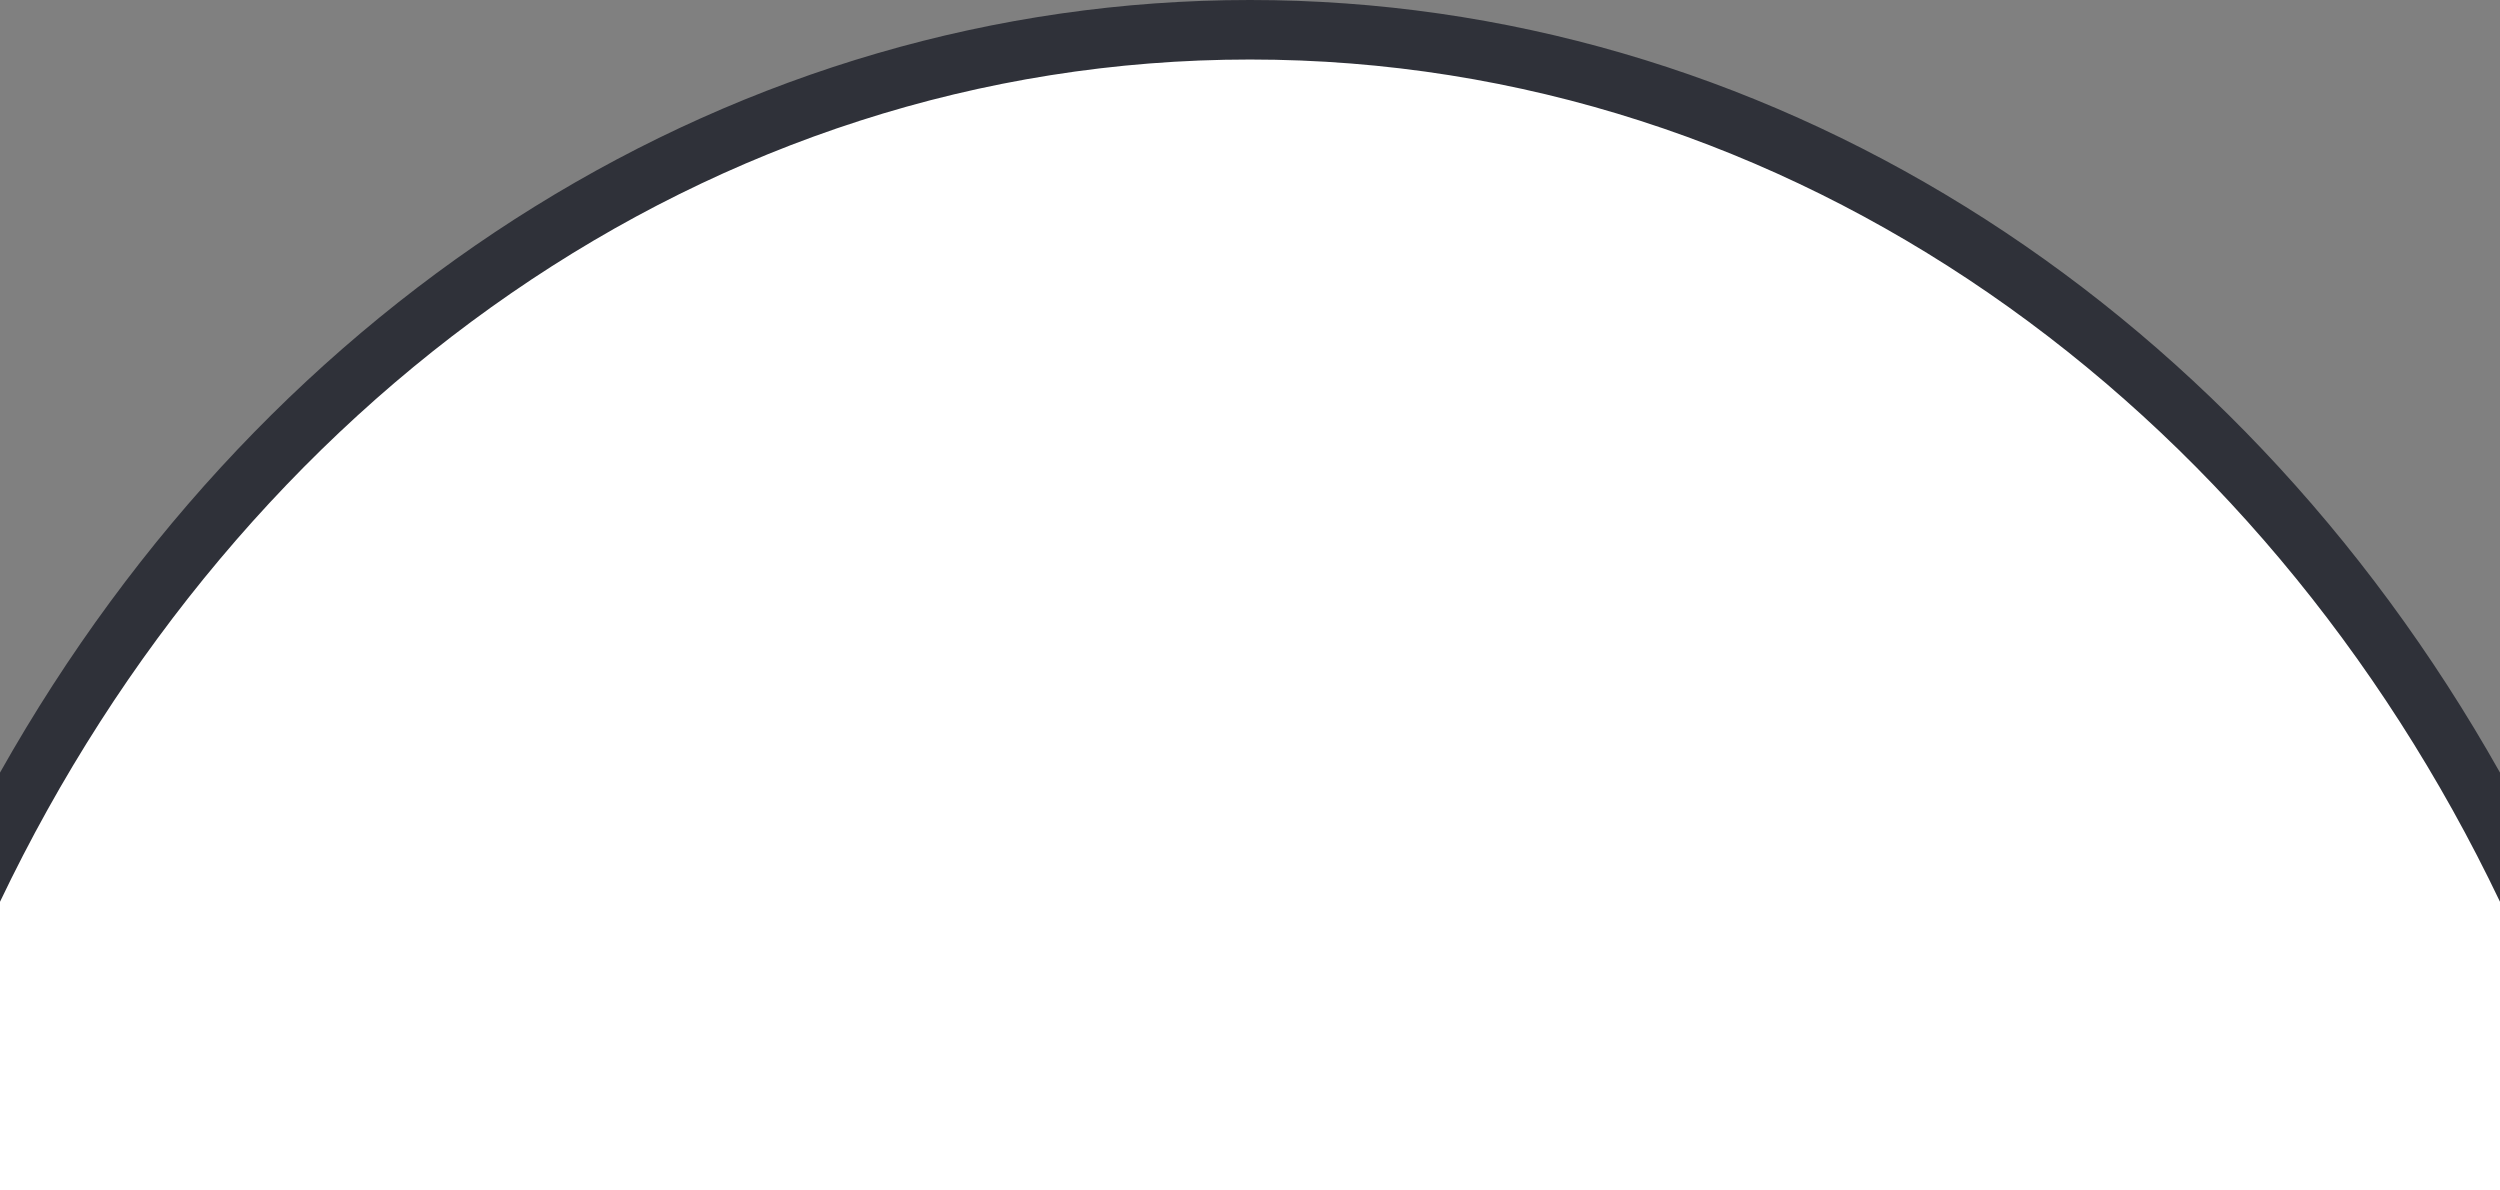
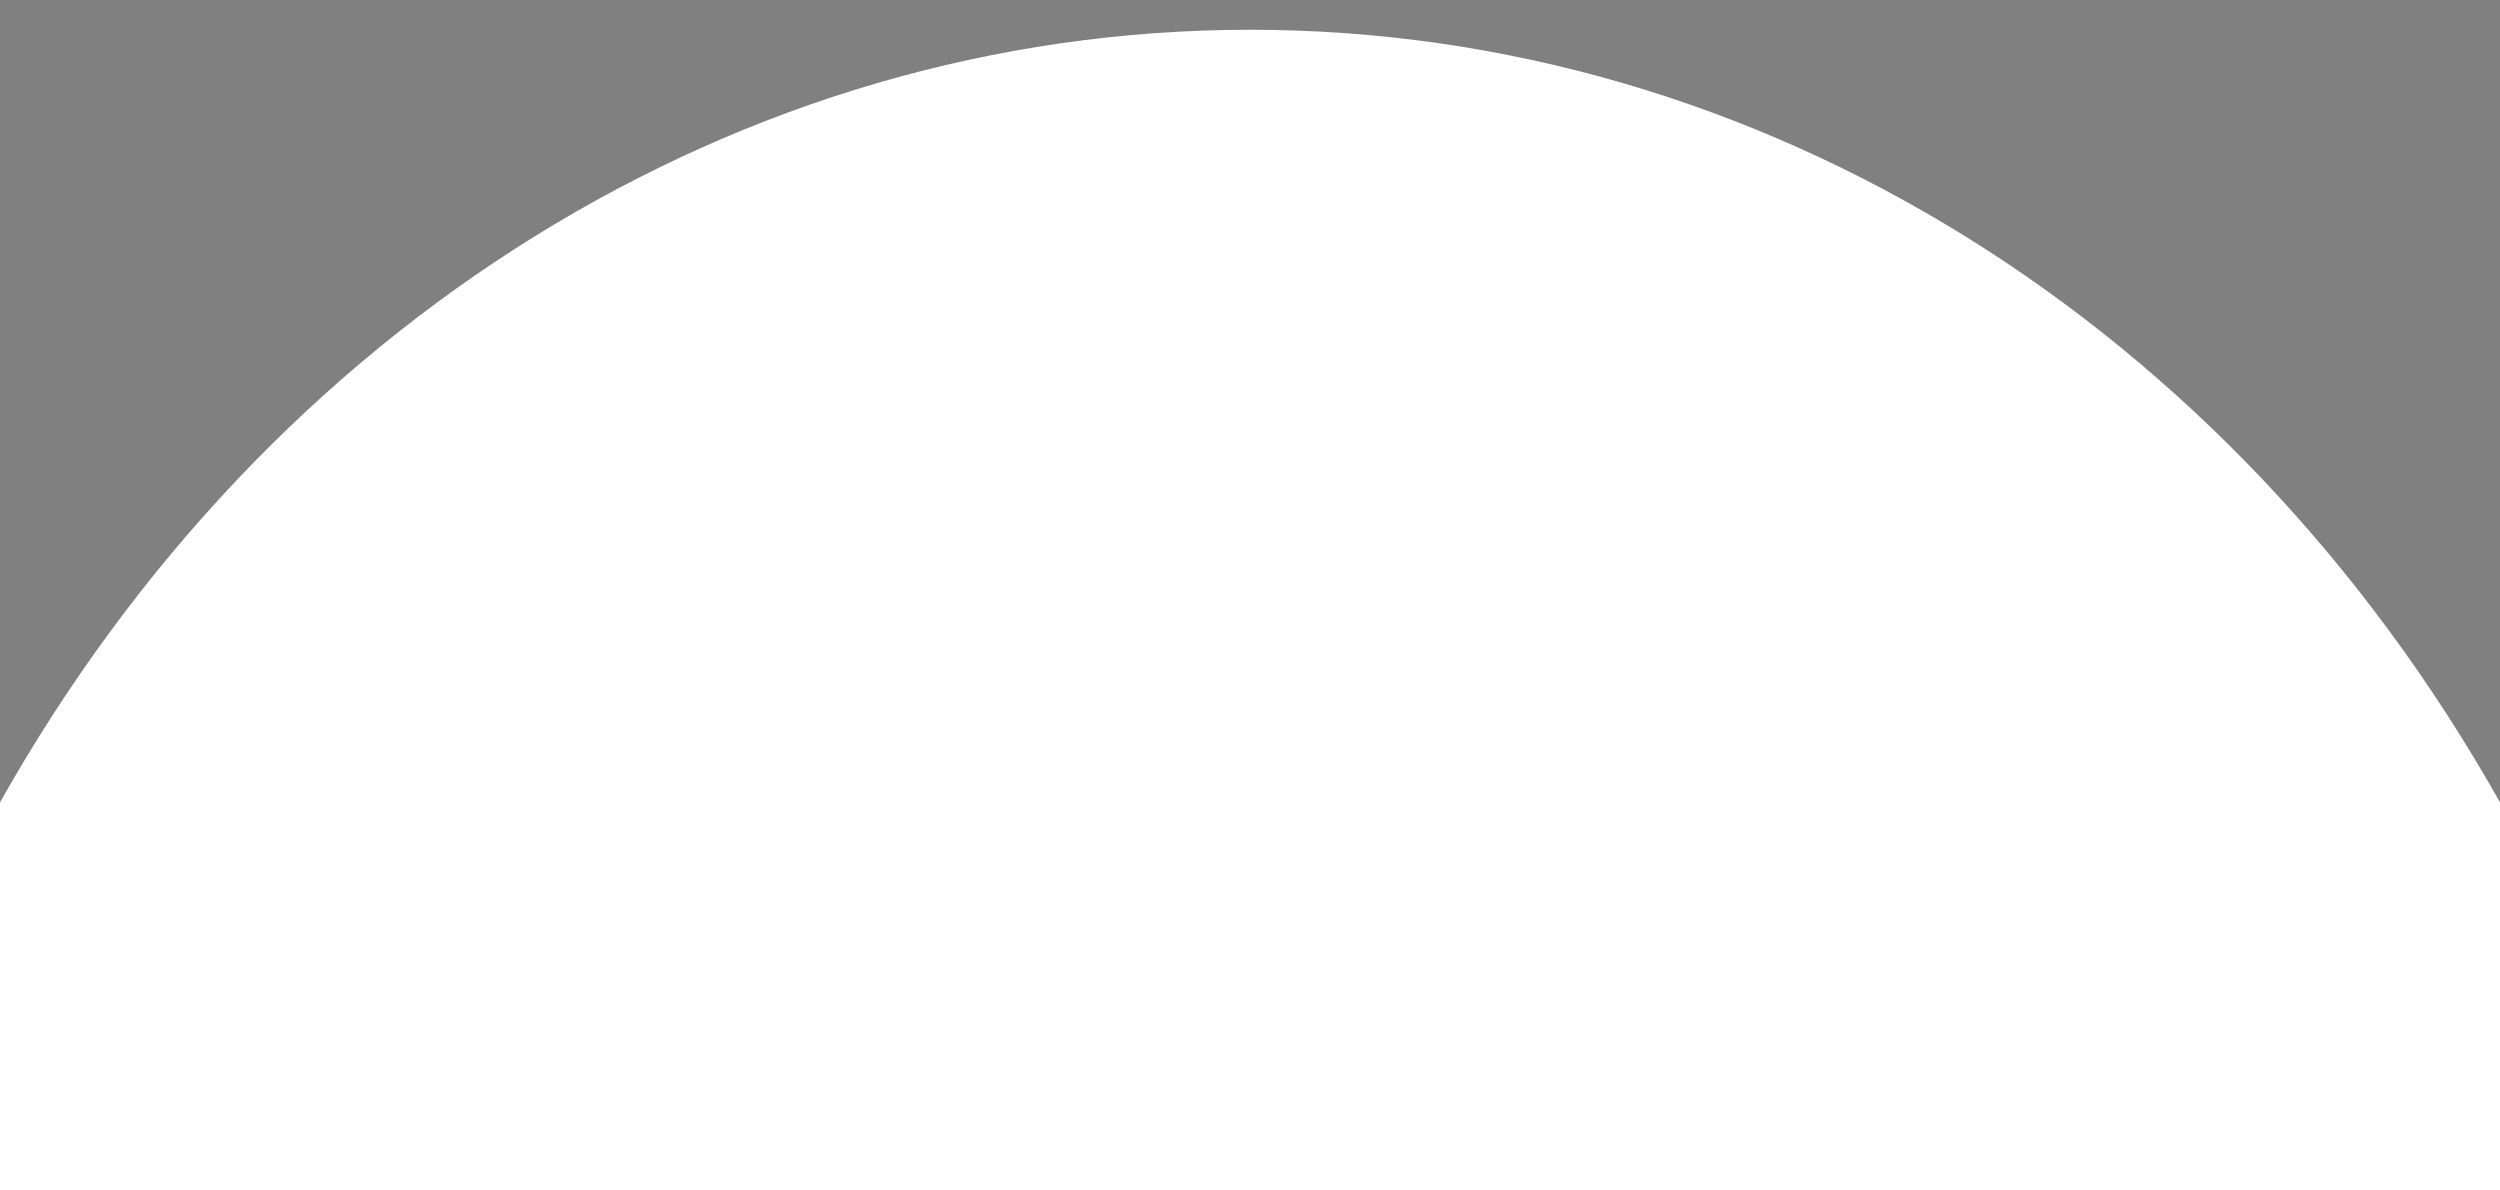
<svg xmlns="http://www.w3.org/2000/svg" width="84" height="40" viewBox="0 0 84 40" fill="none">
  <rect x="0" y="0" width="84" height="40" fill="#808080" stroke="none" />
  <path d="M84 26.96V40H0V26.96C9.07 10.85 24.85 1 42 1C59.15 1 74.93 10.85 84 26.96Z" fill="white" />
-   <path d="M84 25.96V30.3C75.98 13.5 60.21 2 42 2C23.79 2 8.02 13.5 0 30.3V25.96C9.07 9.85 24.85 0 42 0C59.15 0 74.93 9.85 84 25.96Z" fill="#2F3139" />
</svg>